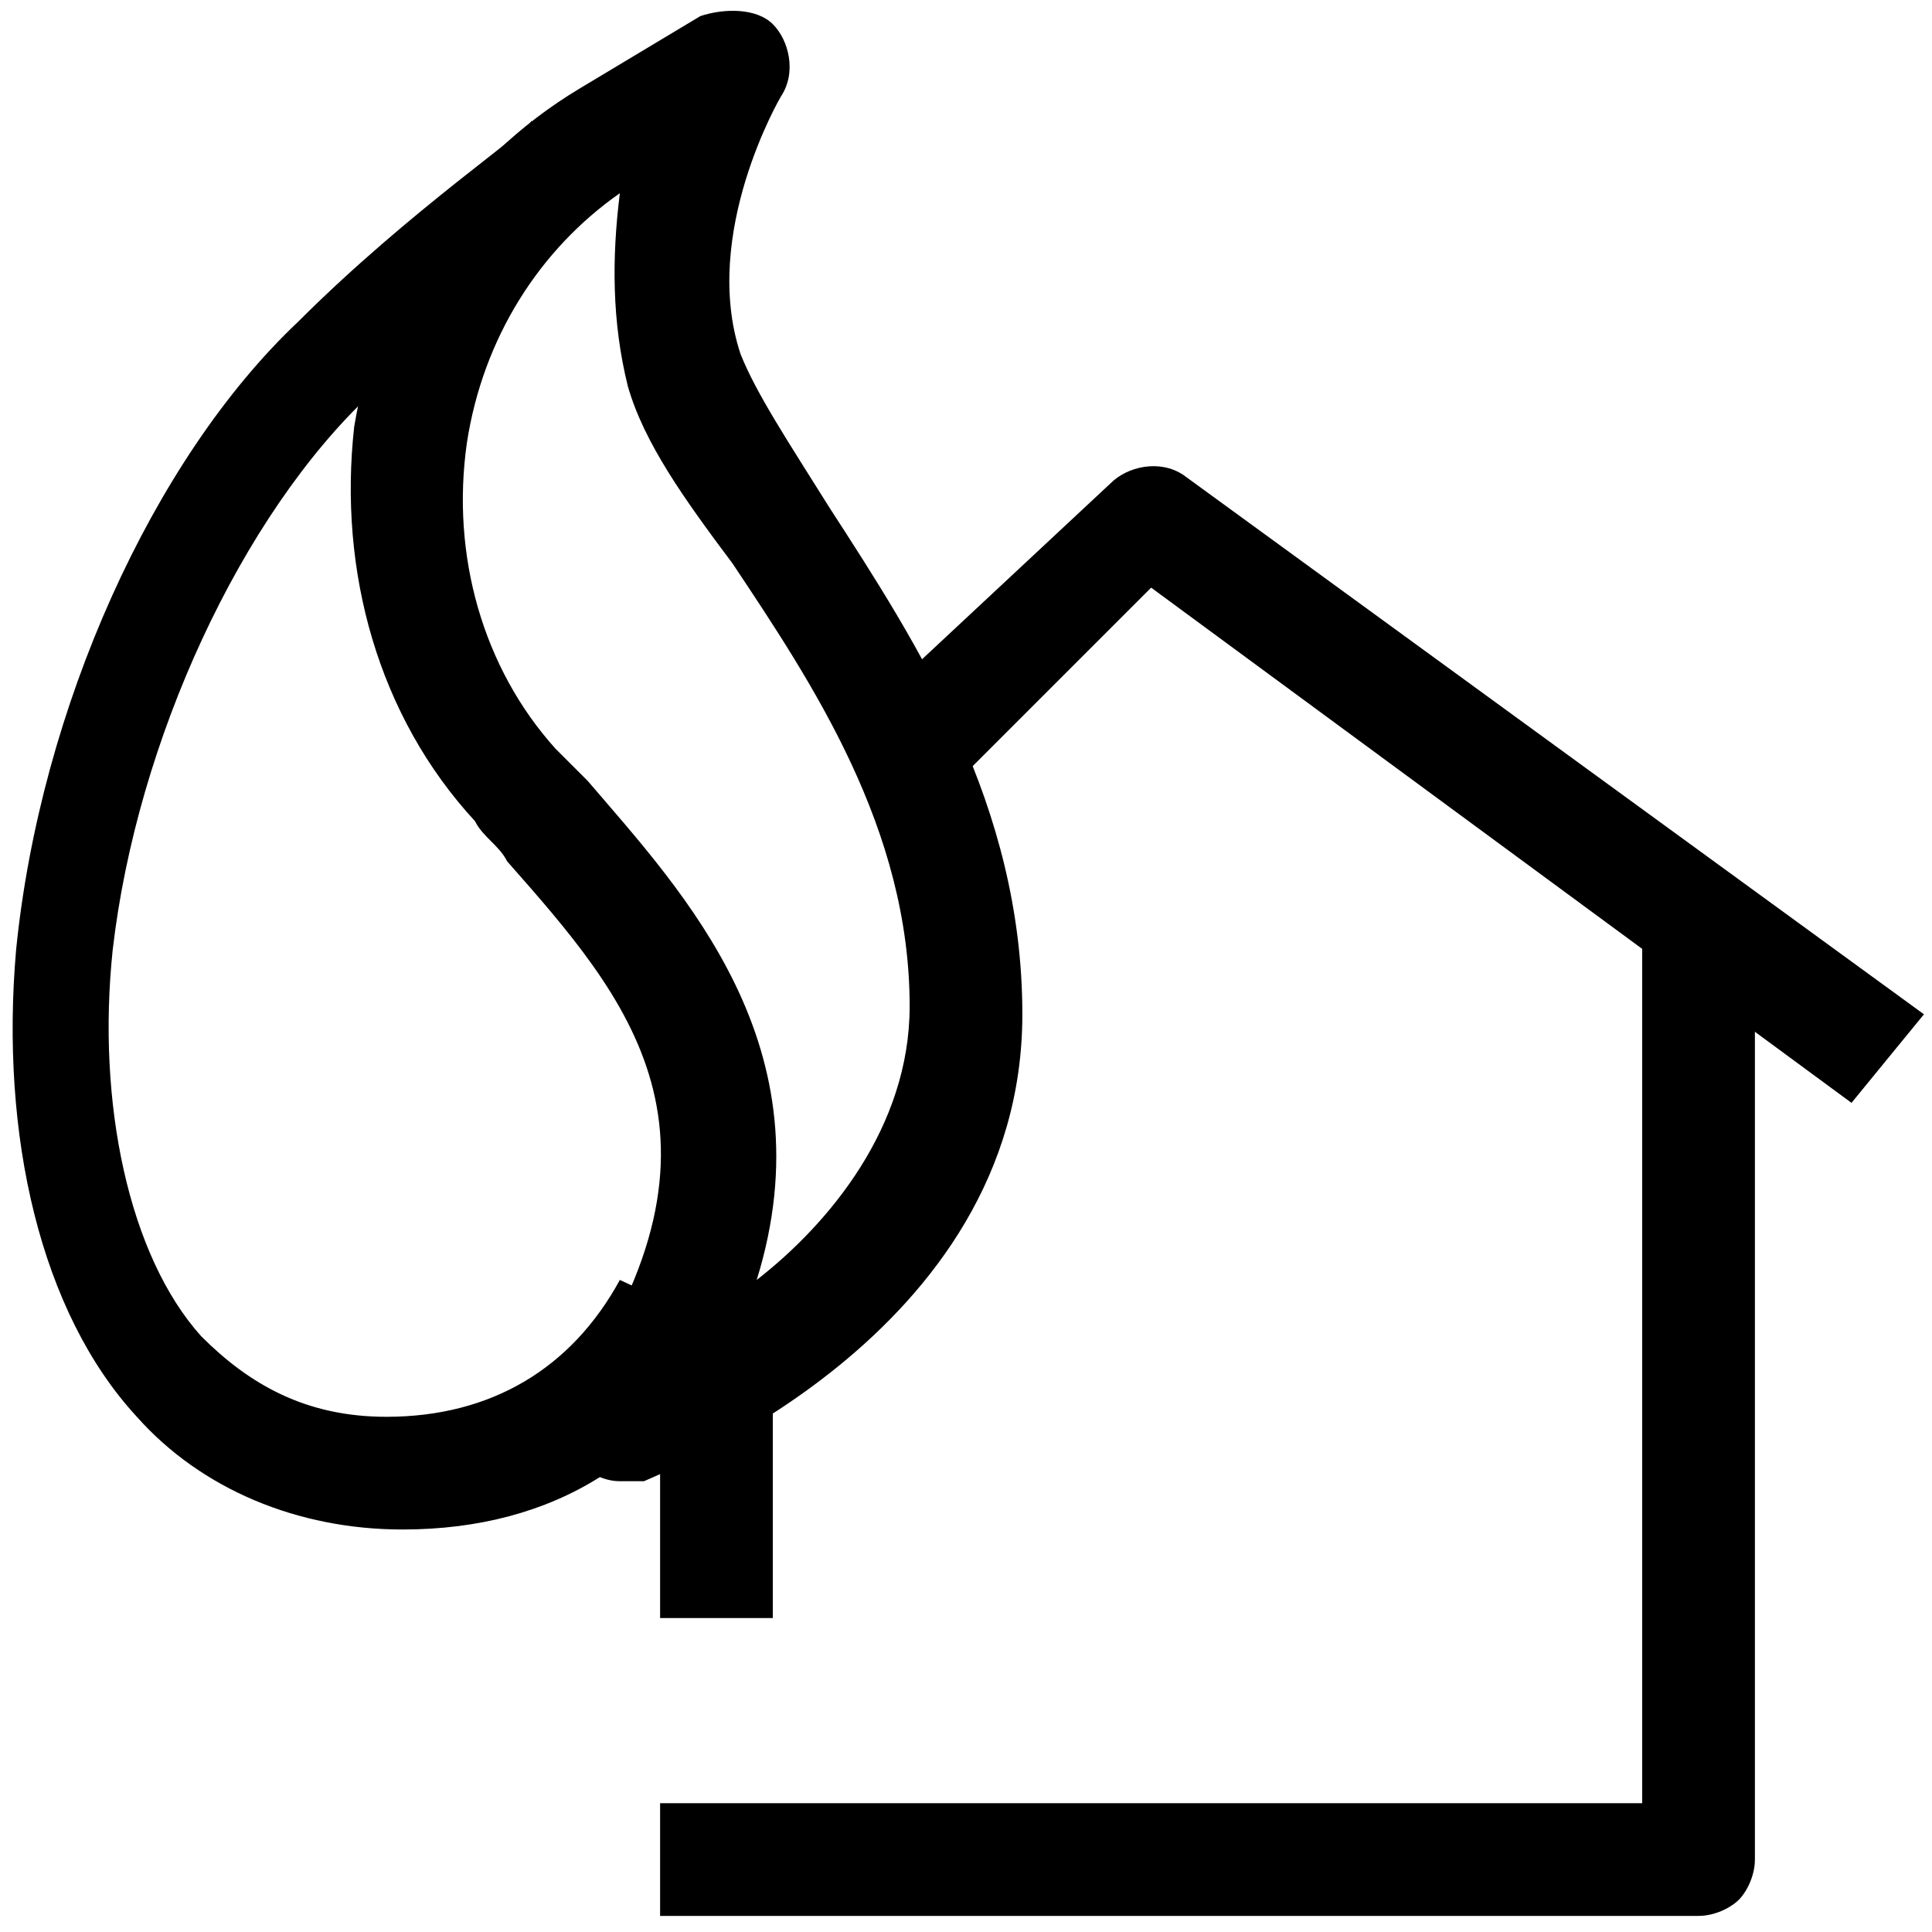
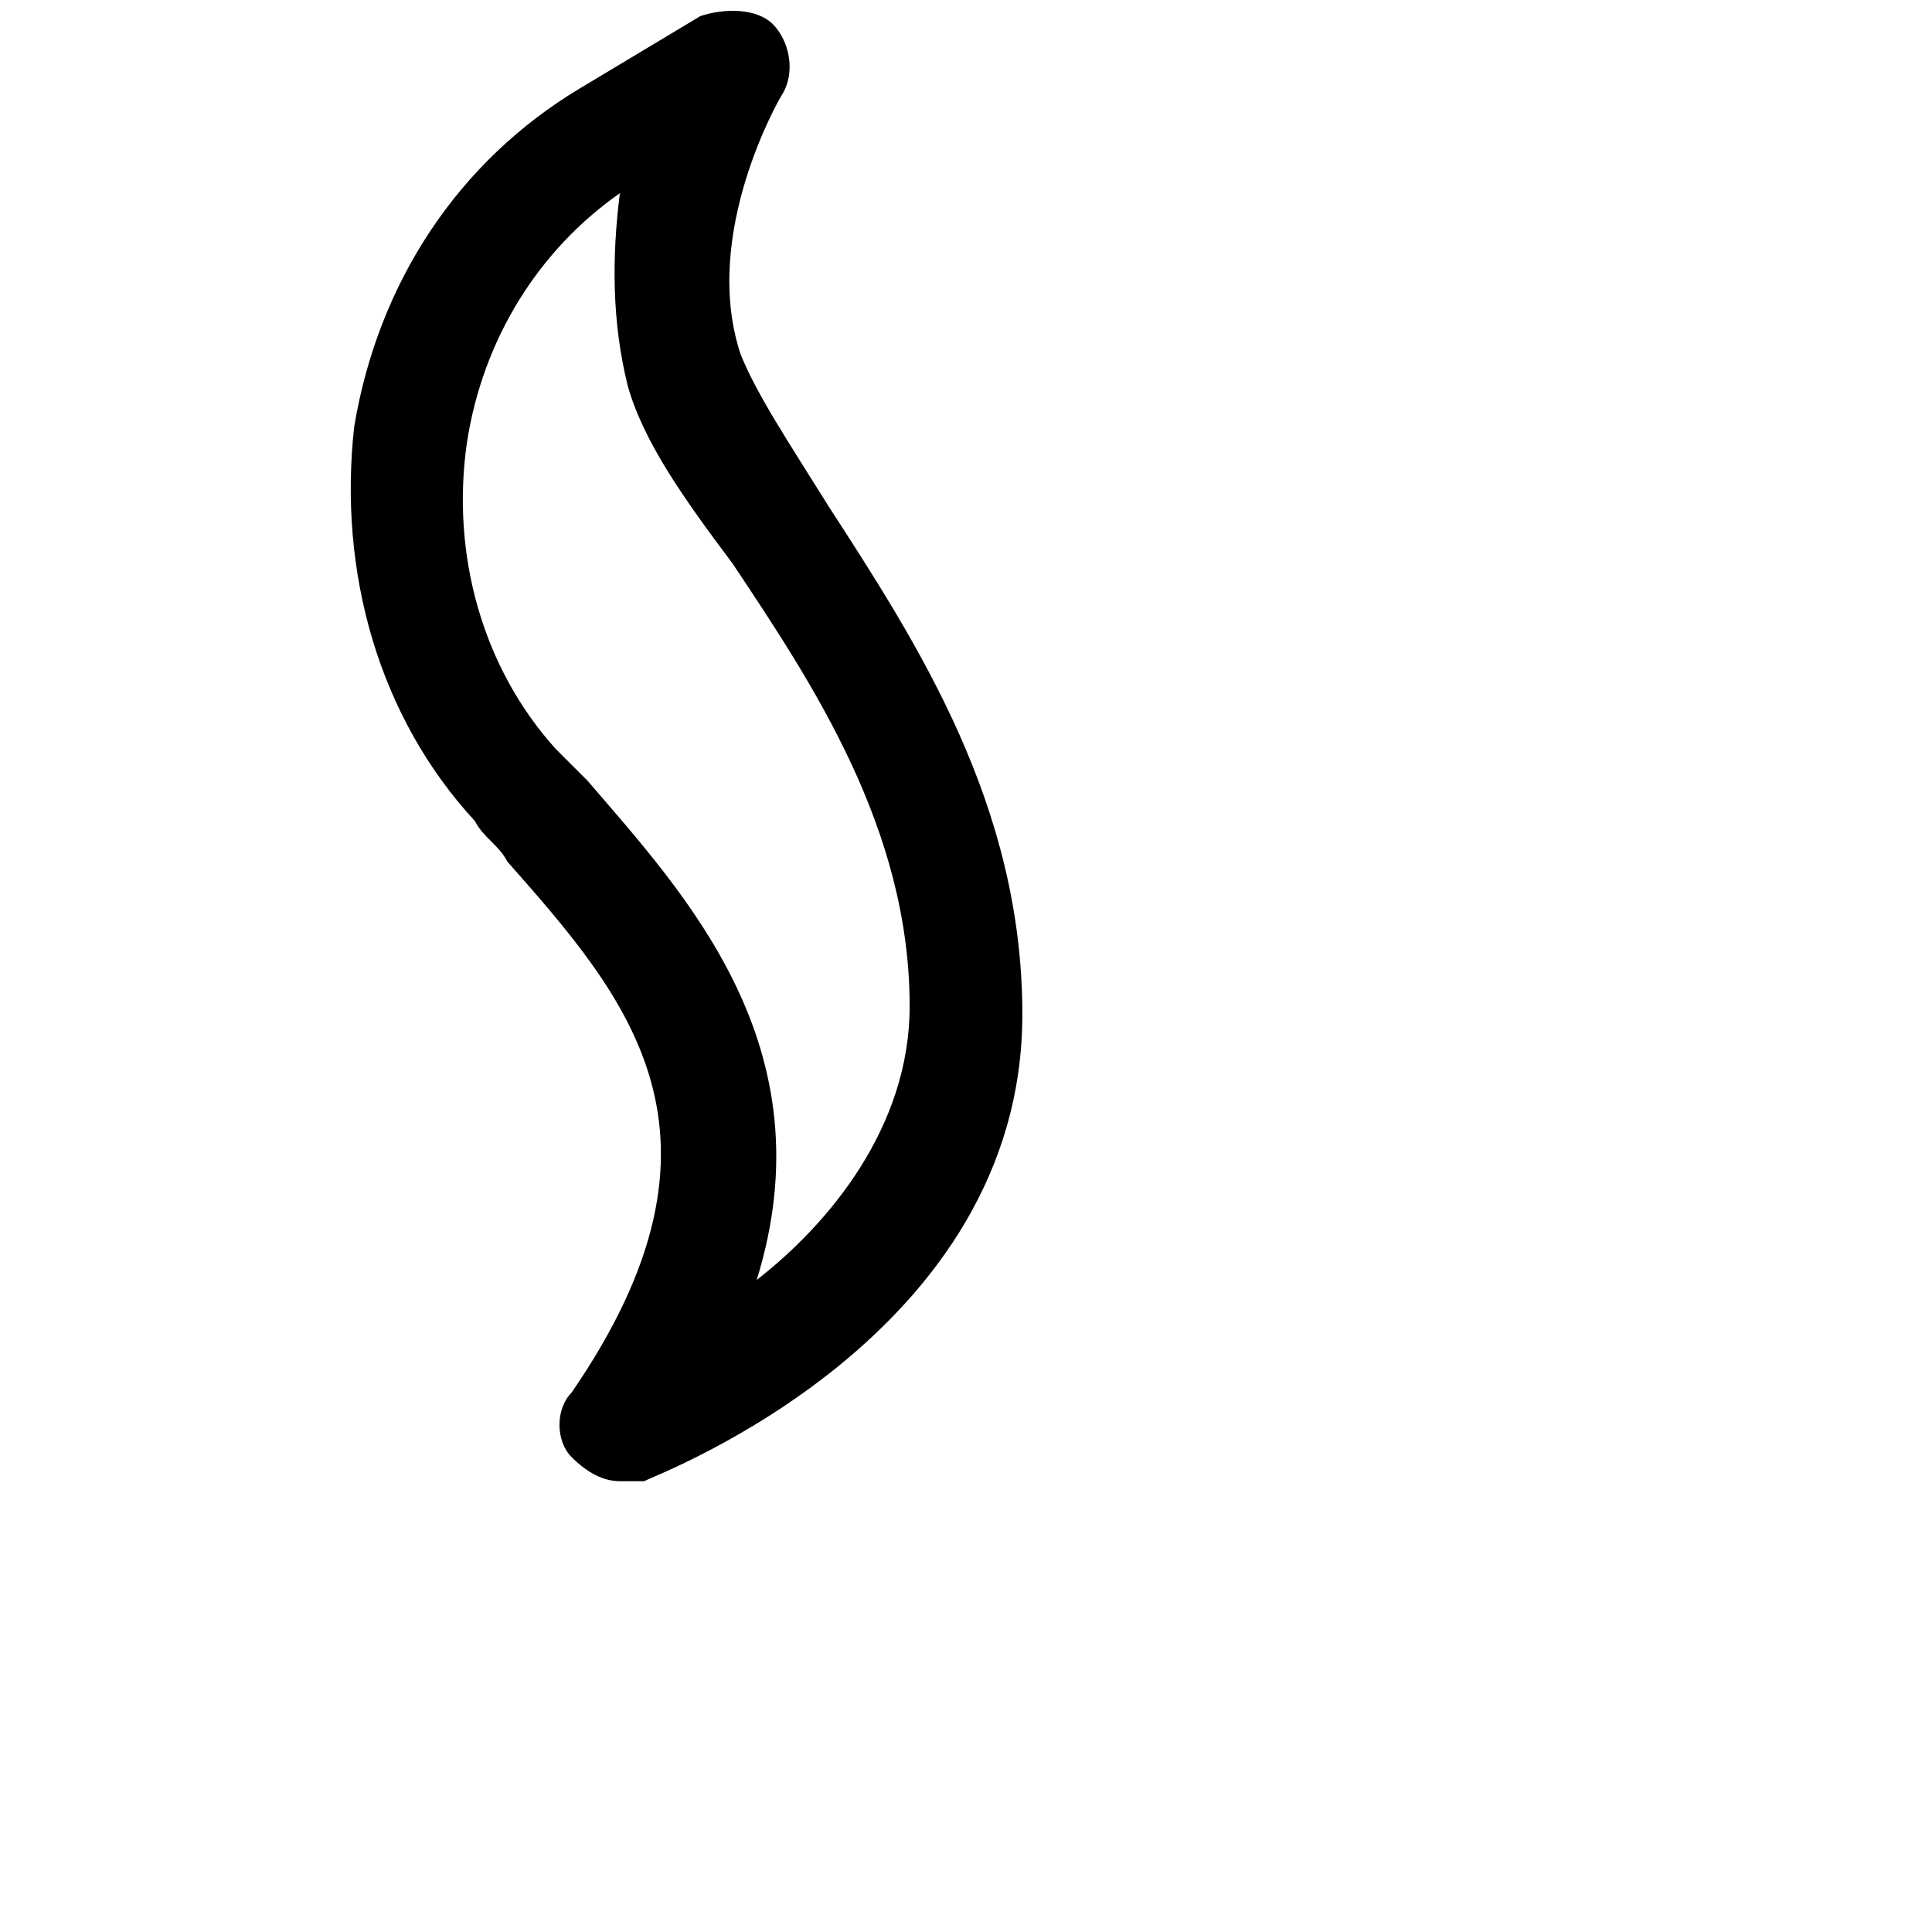
<svg xmlns="http://www.w3.org/2000/svg" version="1.1" x="0px" y="0px" viewBox="0 0 24 24" style="enable-background:new 0 0 24 24;" xml:space="preserve">
  <style type="text/css">
	.st0{fill:none;stroke:#000000;stroke-width:1.4;stroke-linejoin:round;stroke-miterlimit:10;}
	.st1{fill:none;stroke:#000000;stroke-width:1.4;stroke-miterlimit:10;}
	.st2{fill:none;stroke:#12100B;stroke-width:1.4;stroke-miterlimit:10;}
	.st3{fill:#FFFFFF;}
	.st4{fill:#606060;}
</style>
  <g id="Layer_1">
</g>
  <g id="Layer_3_FINAL">
</g>
  <g id="Layer_4">
-     <rect x="8.2" y="16.6" width="1.4" height="3.5" />
-     <path d="M8.2,23.8v-1.4l12.2,0v-11h1.4v11.7c0,0.2-0.1,0.4-0.2,0.5c-0.1,0.1-0.3,0.2-0.5,0.2l-4.1,0L8.2,23.8z" />
-     <path d="M23,13.7l-8.7-6.4l-2.5,2.5l-1-1L13.8,6c0.2-0.2,0.6-0.3,0.9-0.1l9.2,6.7L23,13.7z" />
    <g>
-       <path d="M5,19c-1.3,0-2.5-0.5-3.3-1.4c-1.2-1.3-1.7-3.5-1.5-5.8C0.5,8.8,1.9,5.7,3.7,4c1.4-1.4,2.9-2.4,2.9-2.5l0.8,1.1    c0,0-1.5,1-2.8,2.3c-1.6,1.5-2.9,4.3-3.2,6.9c-0.2,1.9,0.2,3.8,1.1,4.8c0.6,0.6,1.3,1,2.3,1c1.3,0,2.3-0.6,2.9-1.7l1.3,0.6    C8.3,18.1,6.9,19,5,19z" />
      <path d="M7.7,18.4c-0.2,0-0.4-0.1-0.6-0.3c-0.2-0.2-0.2-0.6,0-0.8c2.2-3.2,0.7-4.9-0.8-6.6c-0.1-0.2-0.3-0.3-0.4-0.5    C4.7,8.9,4.2,7.1,4.4,5.3C4.7,3.5,5.7,2,7.2,1.1l1.5-0.9C9,0.1,9.4,0.1,9.6,0.3c0.2,0.2,0.3,0.6,0.1,0.9c0,0-1,1.7-0.5,3.2    c0.2,0.5,0.6,1.1,1.1,1.9c1.1,1.7,2.4,3.7,2.4,6.3c0,4-4.5,5.7-4.7,5.8C7.8,18.4,7.8,18.4,7.7,18.4z M7.7,2.4    C6.7,3.1,6,4.2,5.8,5.5C5.6,6.9,6,8.3,6.9,9.3C7,9.4,7.2,9.6,7.3,9.7c1.2,1.4,3,3.3,2.1,6.2c0.9-0.7,1.9-1.9,1.9-3.4    c0-2.2-1.2-4-2.2-5.5C8.5,6.2,8,5.5,7.8,4.8C7.6,4,7.6,3.2,7.7,2.4z" />
    </g>
  </g>
</svg>